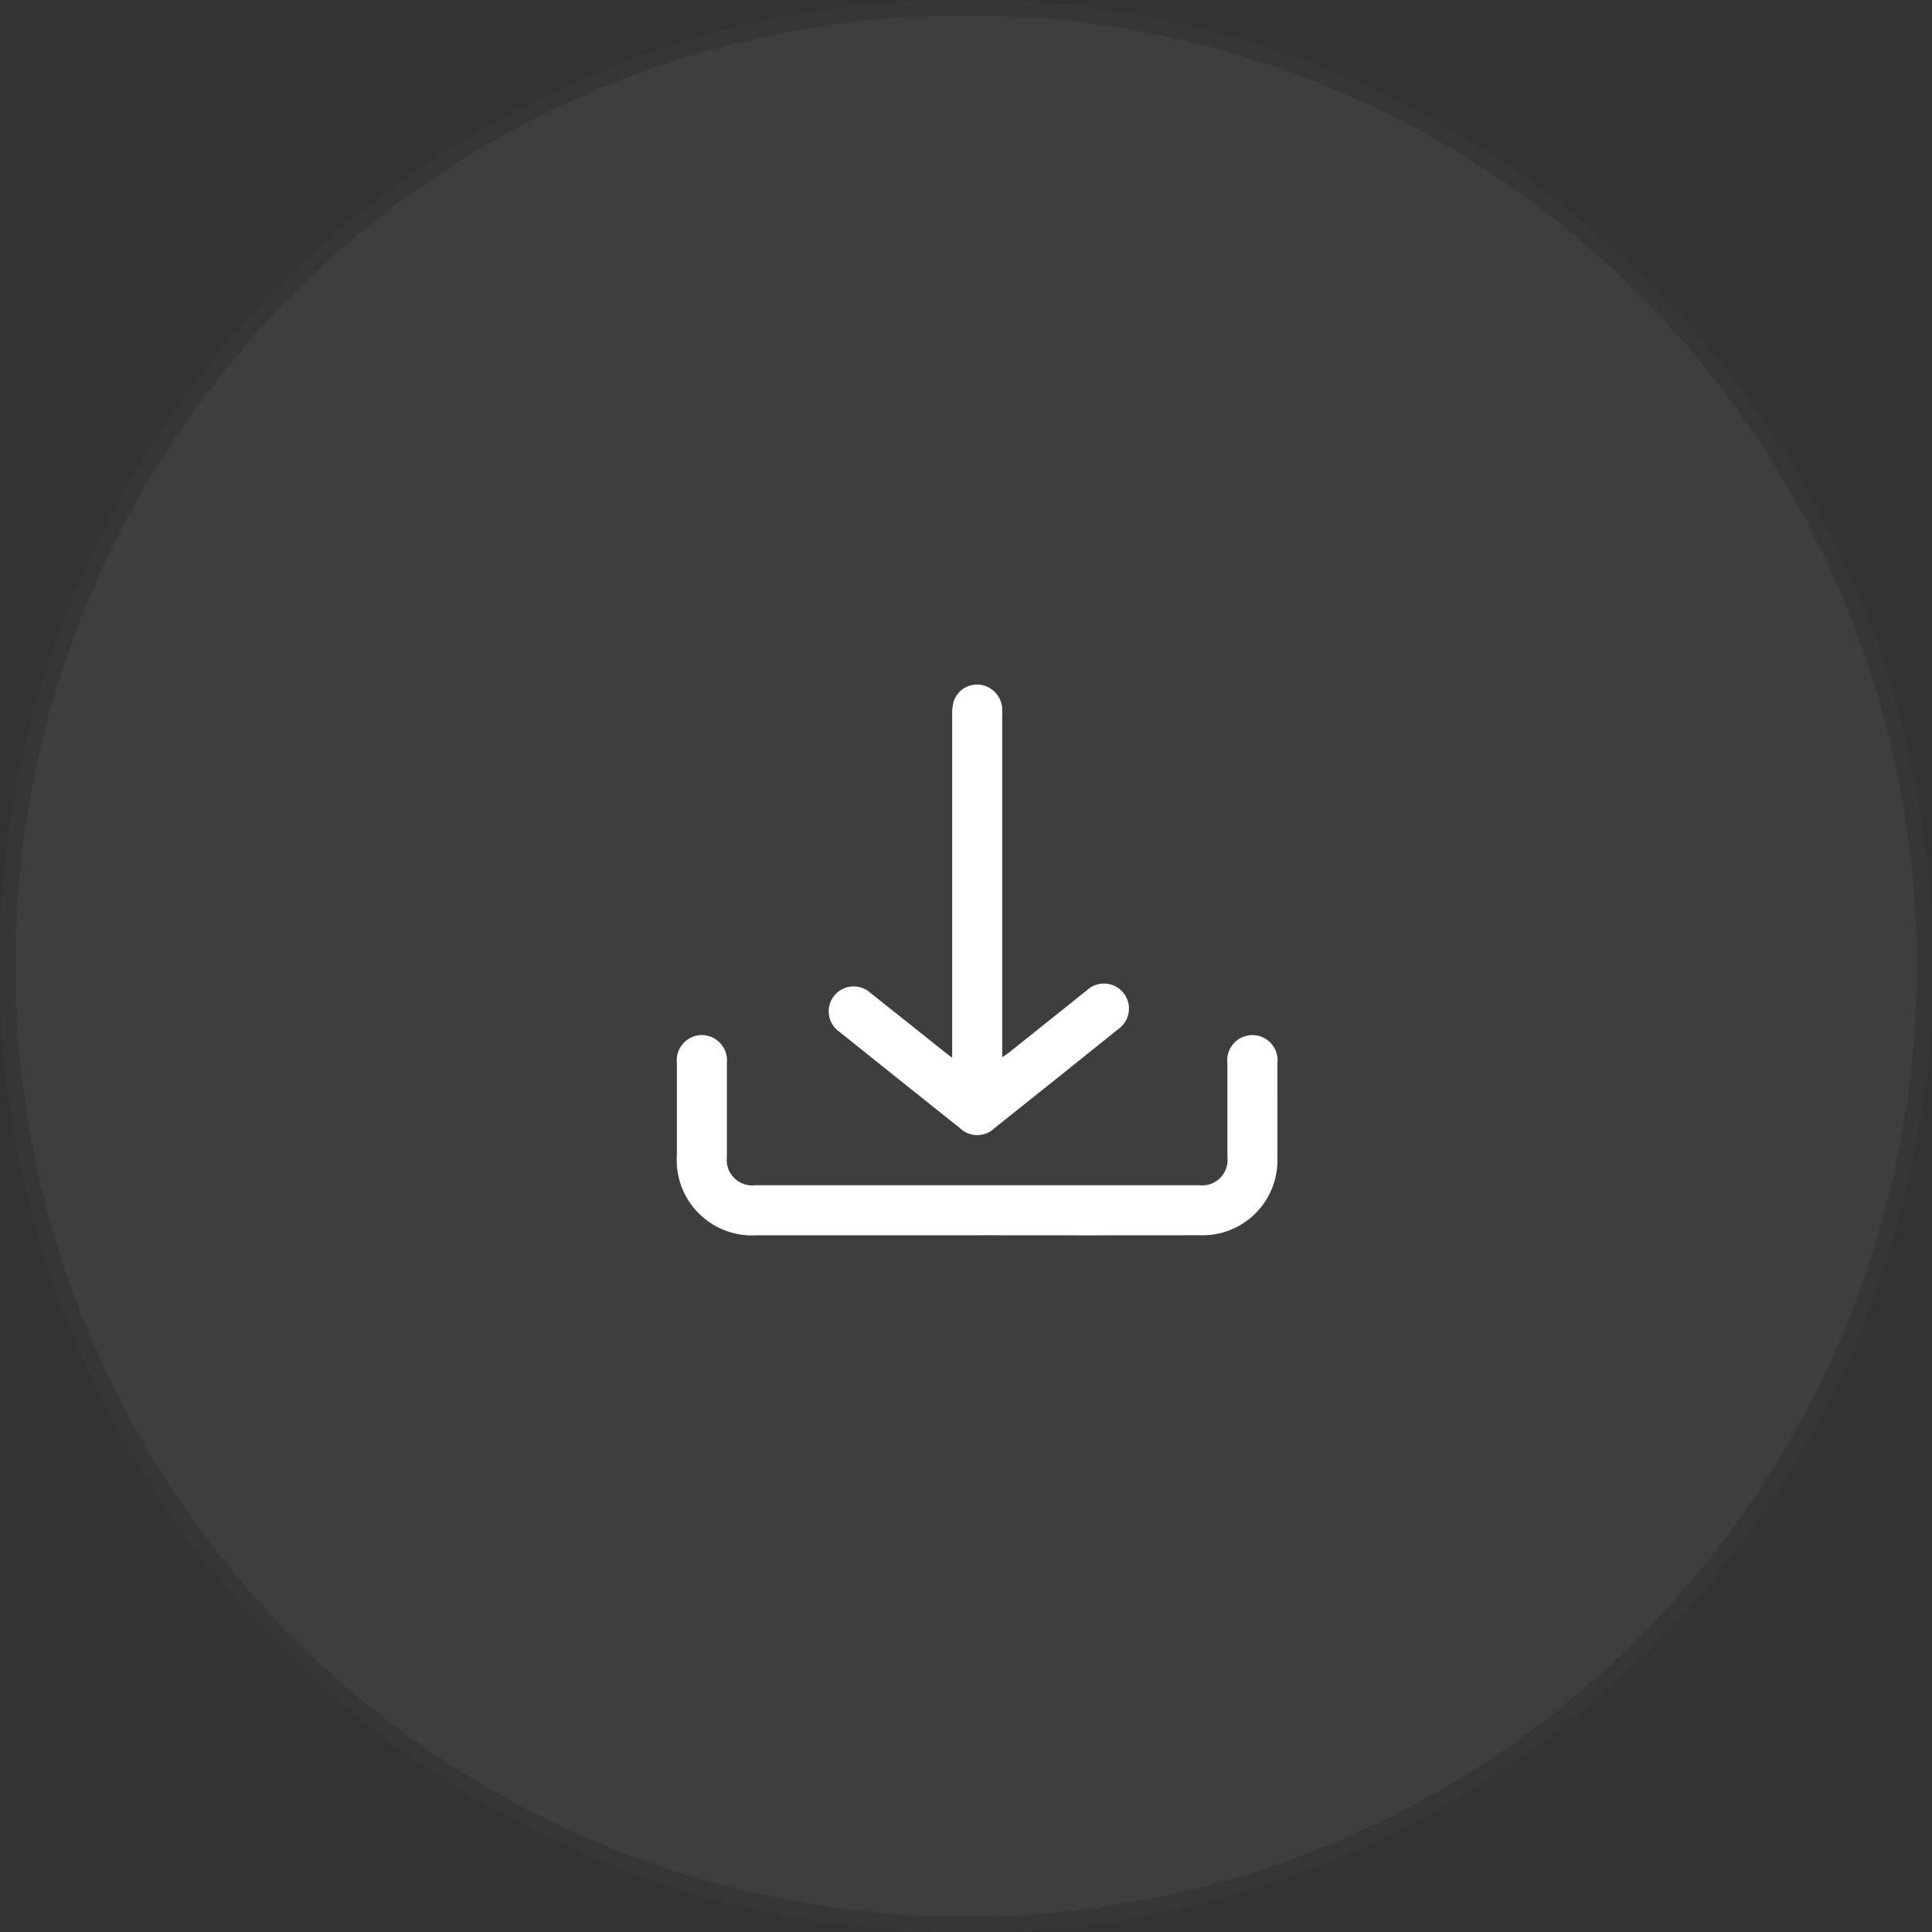
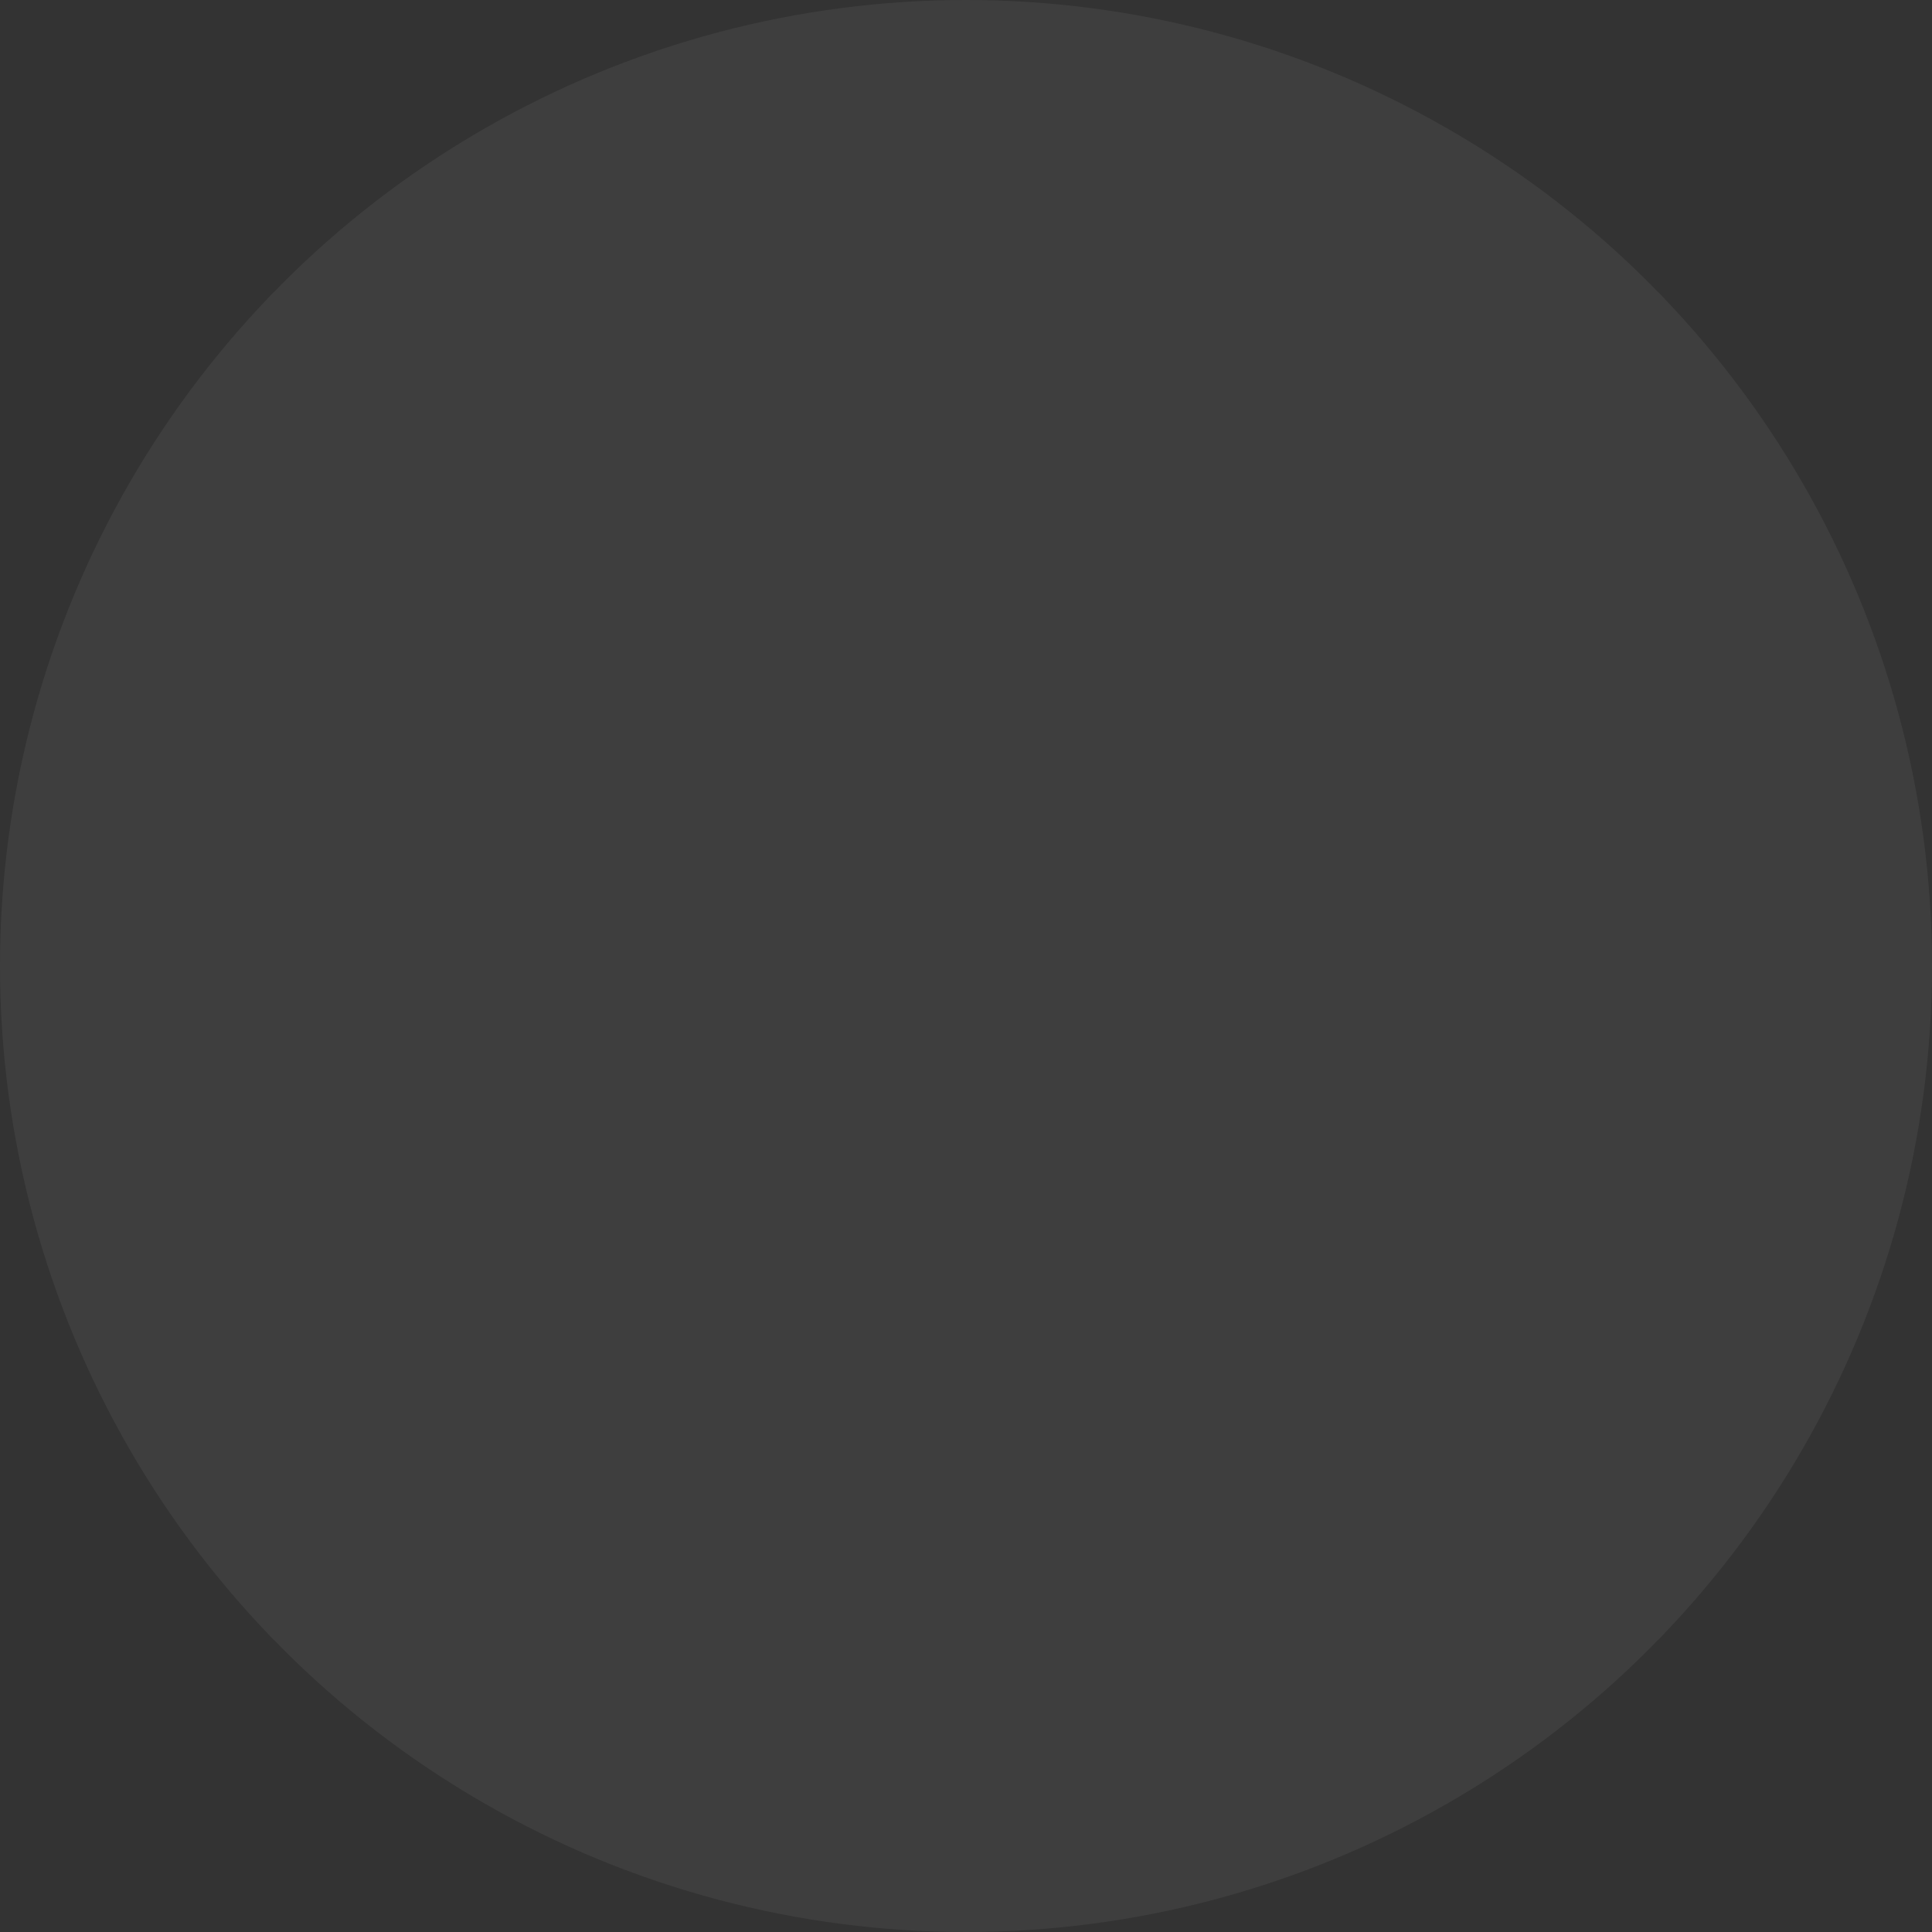
<svg xmlns="http://www.w3.org/2000/svg" width="127" height="127" viewBox="0 0 127 127">
  <rect x="0" y="0" width="127" height="127" fill="#333333" stroke="none" />
  <defs>
    <clipPath id="clip-path">
-       <rect id="Rettangolo_2398" data-name="Rettangolo 2398" width="39.486" height="36.202" transform="translate(0)" fill="#fff" />
-     </clipPath>
+       </clipPath>
  </defs>
  <g id="Raggruppa_2846" data-name="Raggruppa 2846" transform="translate(-154 -98)">
    <g id="Ellisse_413" data-name="Ellisse 413" transform="translate(154 98)" fill="#fff" stroke="#707070" stroke-width="1" opacity="0.057">
      <circle cx="63.5" cy="63.5" r="63.5" stroke="none" />
-       <circle cx="63.5" cy="63.5" r="63" fill="none" />
    </g>
    <g id="Raggruppa_2842" data-name="Raggruppa 2842" transform="translate(198.494 143)" clip-path="url(#clip-path)">
-       <path id="Tracciato_3892" data-name="Tracciato 3892" d="M19.738,181.243q-7.249,0-14.5,0A4.948,4.948,0,0,1,0,175.986q0-3.033,0-6.067a1.664,1.664,0,0,1,1.643-1.838,1.67,1.67,0,0,1,1.645,1.838c0,2.057,0,4.113,0,6.17a1.676,1.676,0,0,0,1.88,1.862q14.575,0,29.149,0a1.672,1.672,0,0,0,1.871-1.871c0-2.057,0-4.113,0-6.17a1.654,1.654,0,1,1,3.288.017c0,2.074.007,4.148,0,6.222a4.927,4.927,0,0,1-5.092,5.092q-7.326.01-14.652,0" transform="translate(0 -145.042)" fill="#fff" />
-       <path id="Tracciato_3893" data-name="Tracciato 3893" d="M80.919,24.529v-.723q0-10.923,0-21.846a2.9,2.9,0,0,1,.088-.81A1.611,1.611,0,0,1,82.75.011a1.665,1.665,0,0,1,1.45,1.5c.016.187.008.377.008.565q0,10.9,0,21.794v.631c.181-.125.305-.2.418-.29q2.57-2.051,5.138-4.106a1.644,1.644,0,1,1,2.085,2.532q-4.065,3.267-8.144,6.517a1.639,1.639,0,0,1-2.288-.007Q77.439,25.98,73.472,22.8a1.638,1.638,0,1,1,2.056-2.546c1.639,1.3,3.268,2.6,4.9,3.906.131.1.266.2.489.372" transform="translate(-62.821 0)" fill="#fff" />
-     </g>
+       </g>
  </g>
</svg>